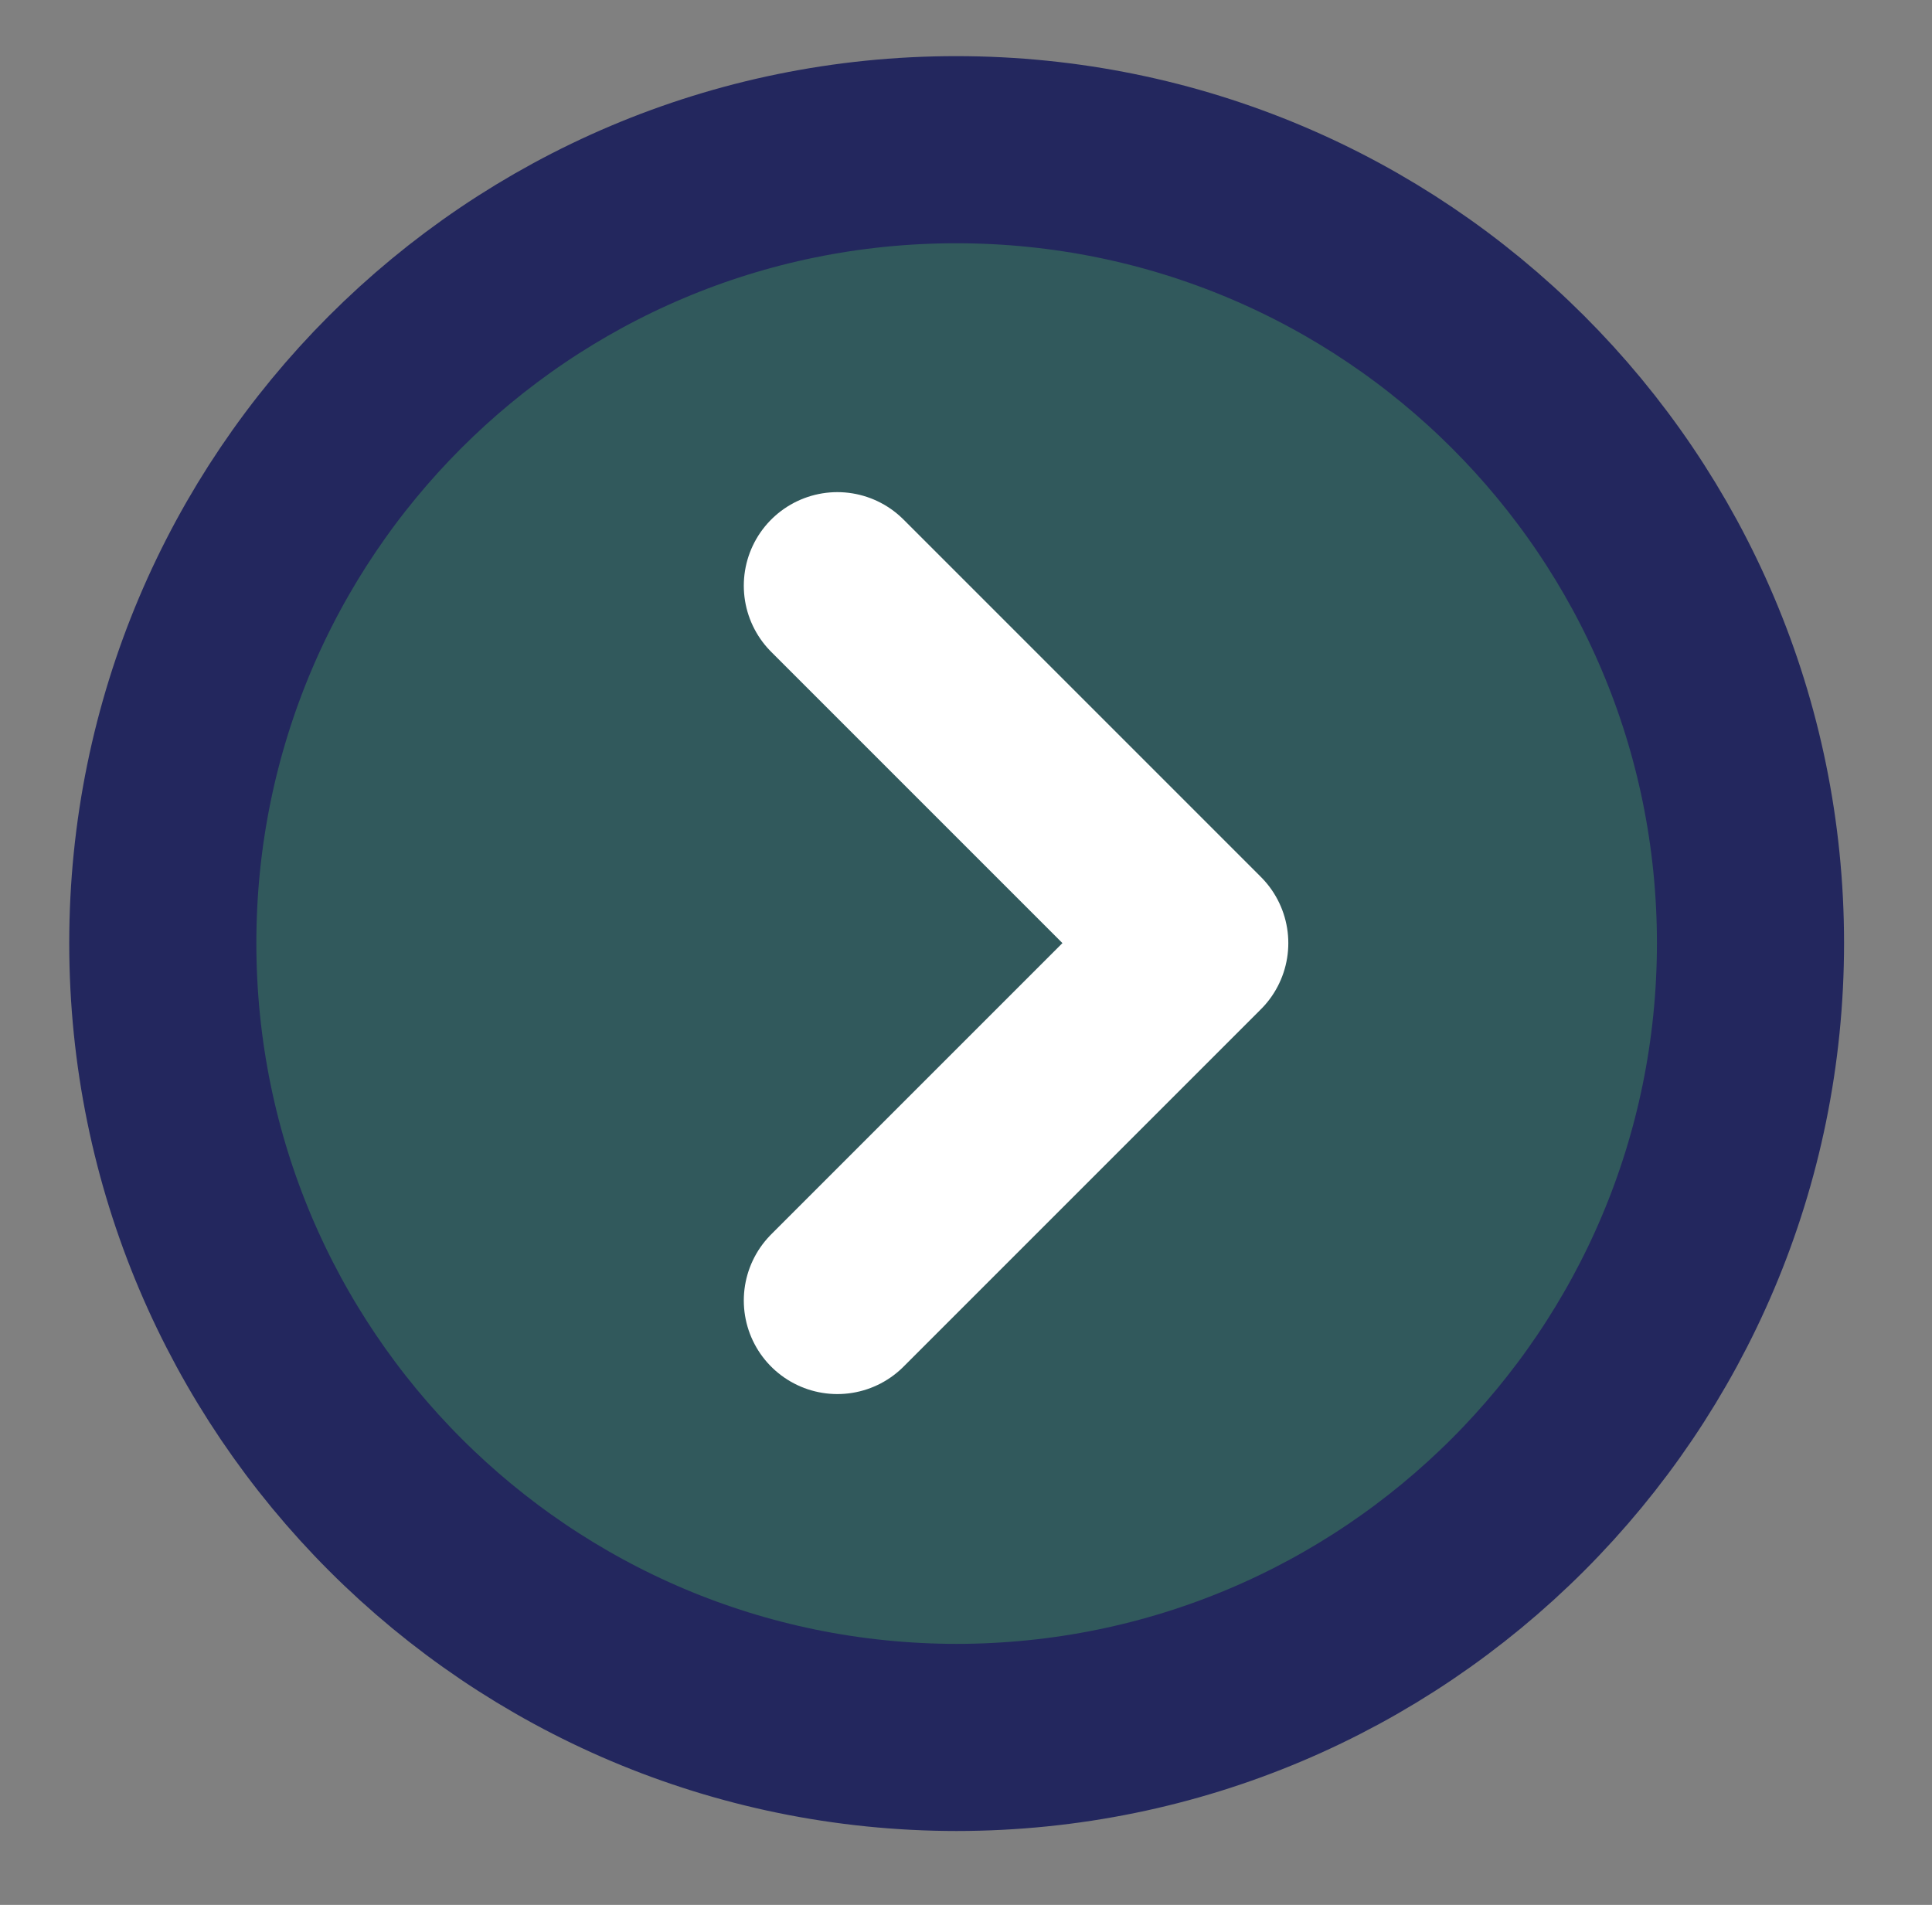
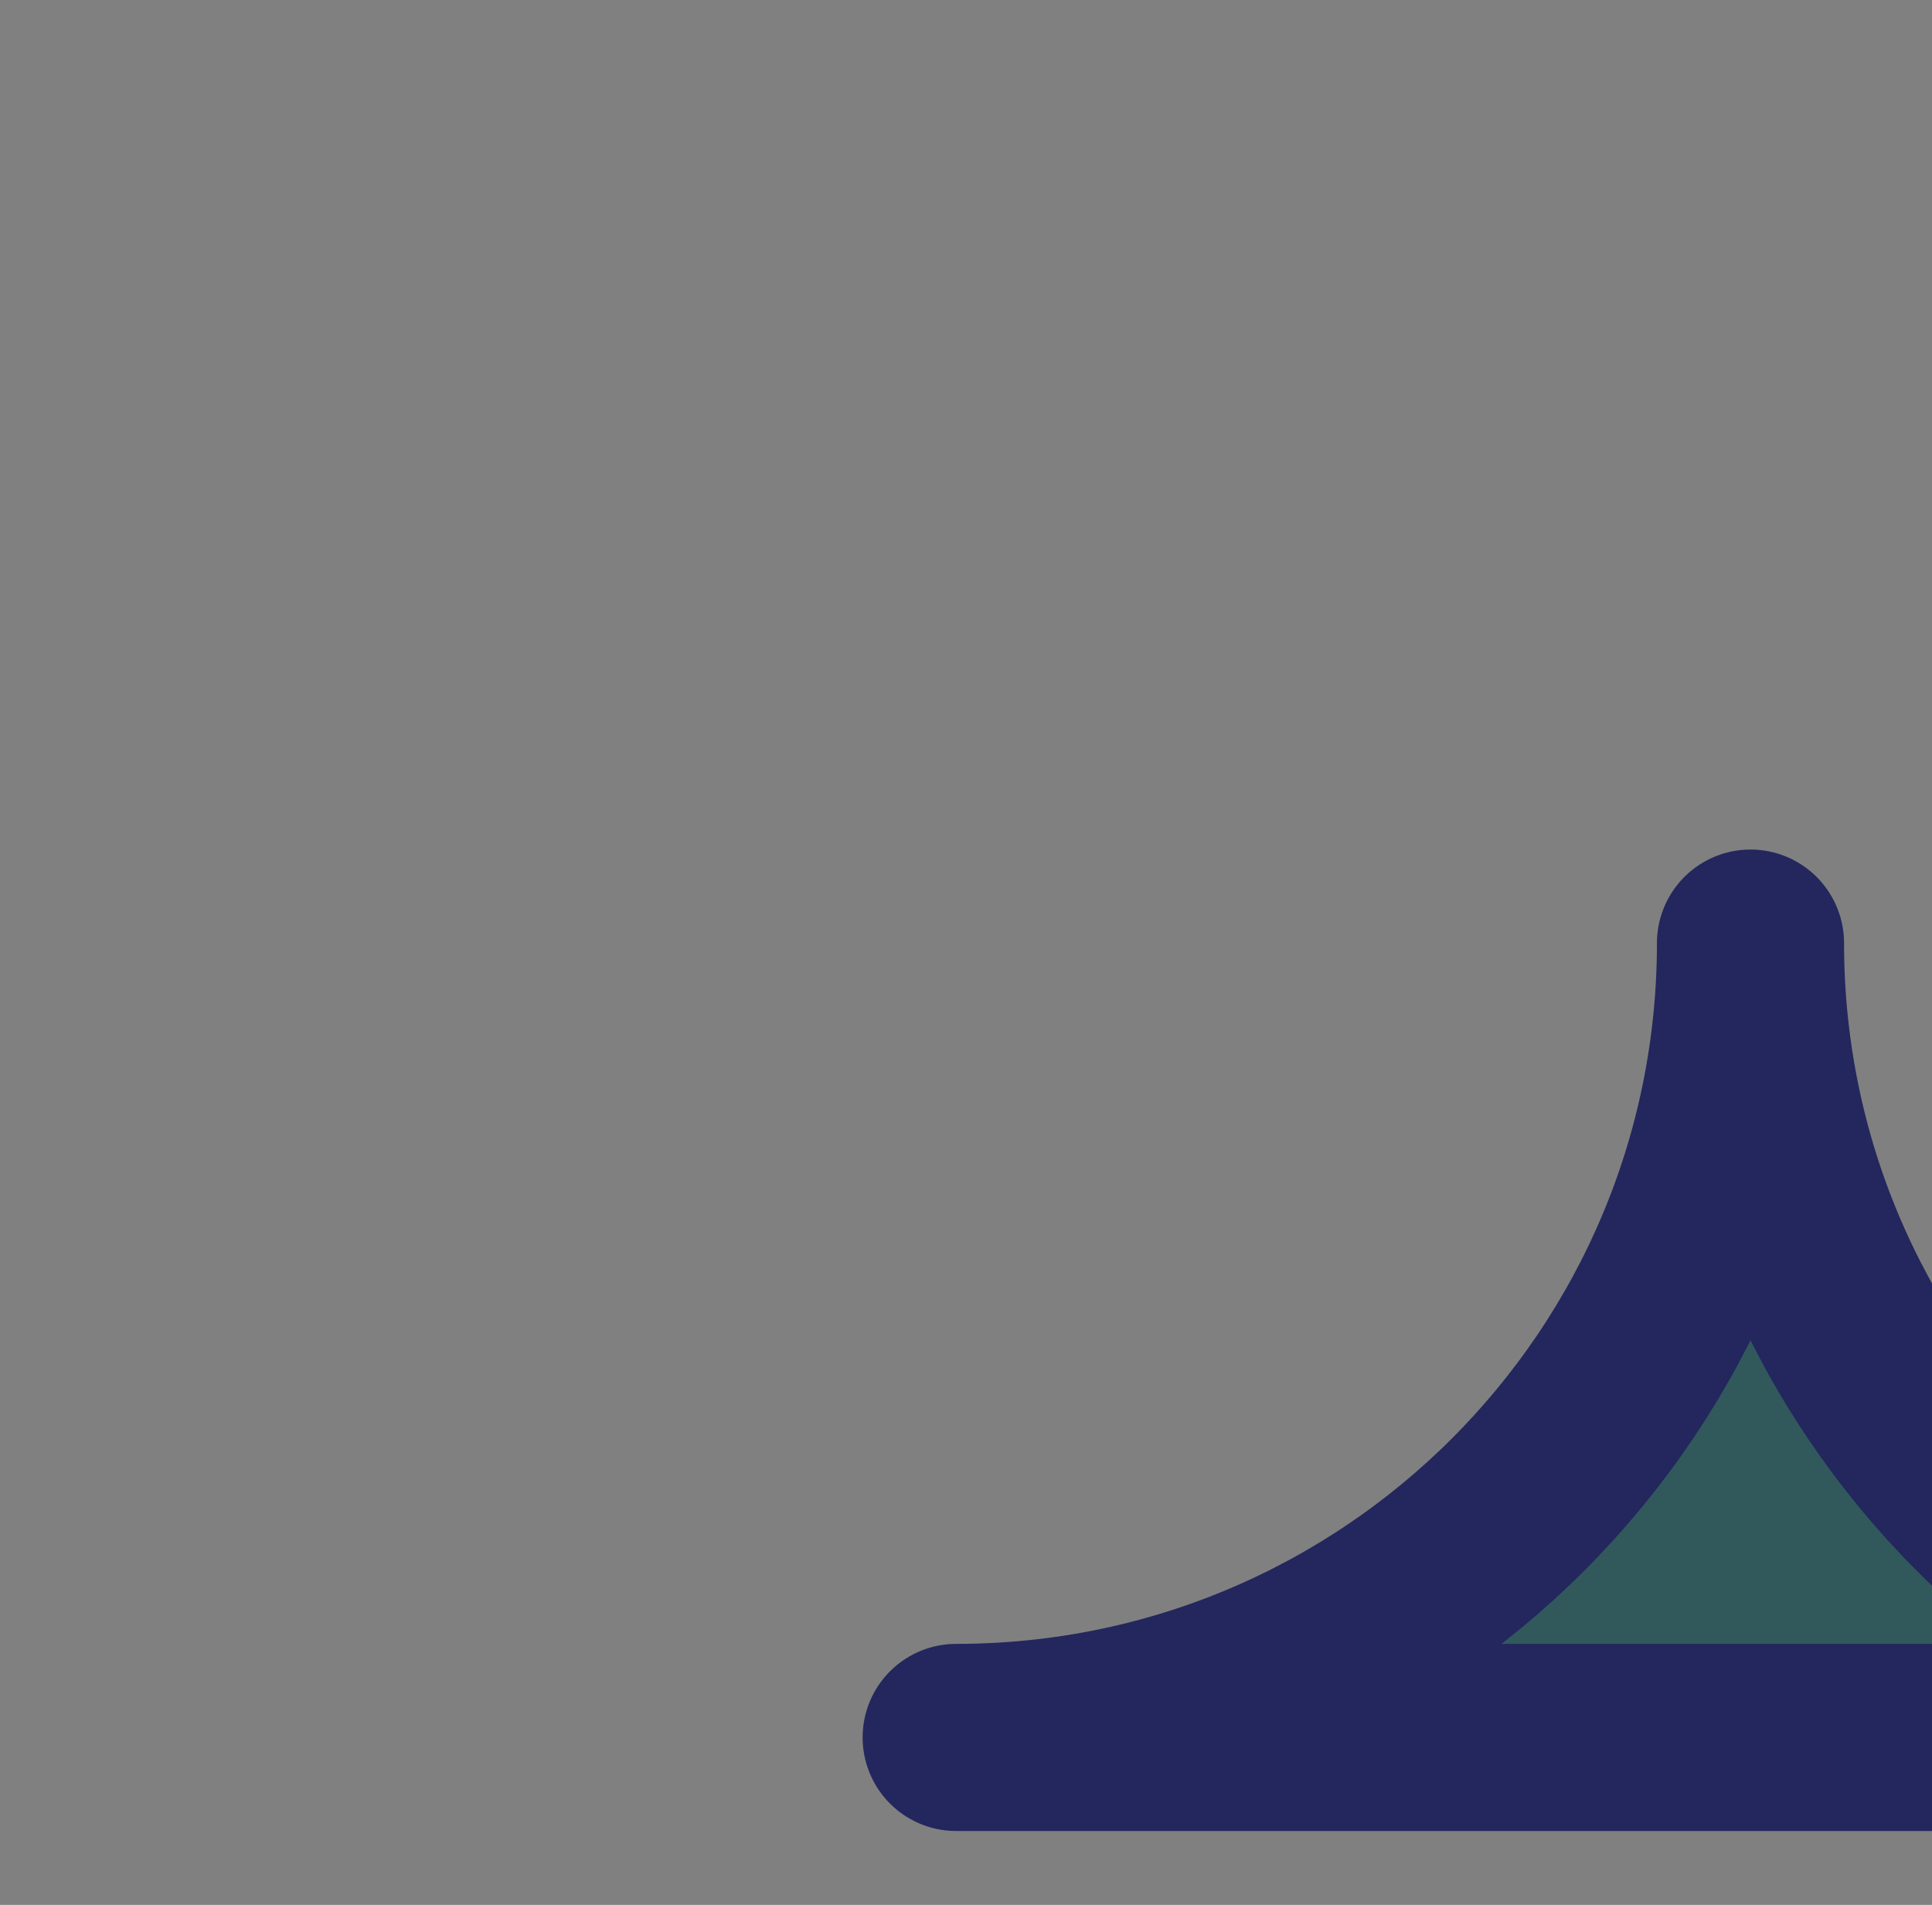
<svg xmlns="http://www.w3.org/2000/svg" id="Layer_1" viewBox="0 0 20.65 20.36">
  <rect x="0" y="0" width="20.65" height="20.36" fill="#808080" stroke="none" />
  <defs>
    <style>      .st0 {        fill: none;        stroke: #fff;        stroke-linecap: round;      }      .st0, .st1 {        stroke-linejoin: round;        stroke-width: 2px;      }      .st1 {        fill: #31595c;        stroke: #23275e;      }    </style>
  </defs>
-   <path id="Path_46" class="st1" d="M10.22,18.57c4.69,0,8.49-3.8,8.49-8.49S14.91,1.6,10.22,1.6,1.74,5.4,1.74,10.08c0,0,0,0,0,0,0,4.69,3.8,8.49,8.49,8.49Z" />
-   <path id="Path_47" class="st0" d="M8.95,13.9l3.82-3.82-3.82-3.82" />
+   <path id="Path_46" class="st1" d="M10.22,18.57c4.69,0,8.49-3.8,8.49-8.49c0,0,0,0,0,0,0,4.69,3.8,8.49,8.49,8.49Z" />
</svg>